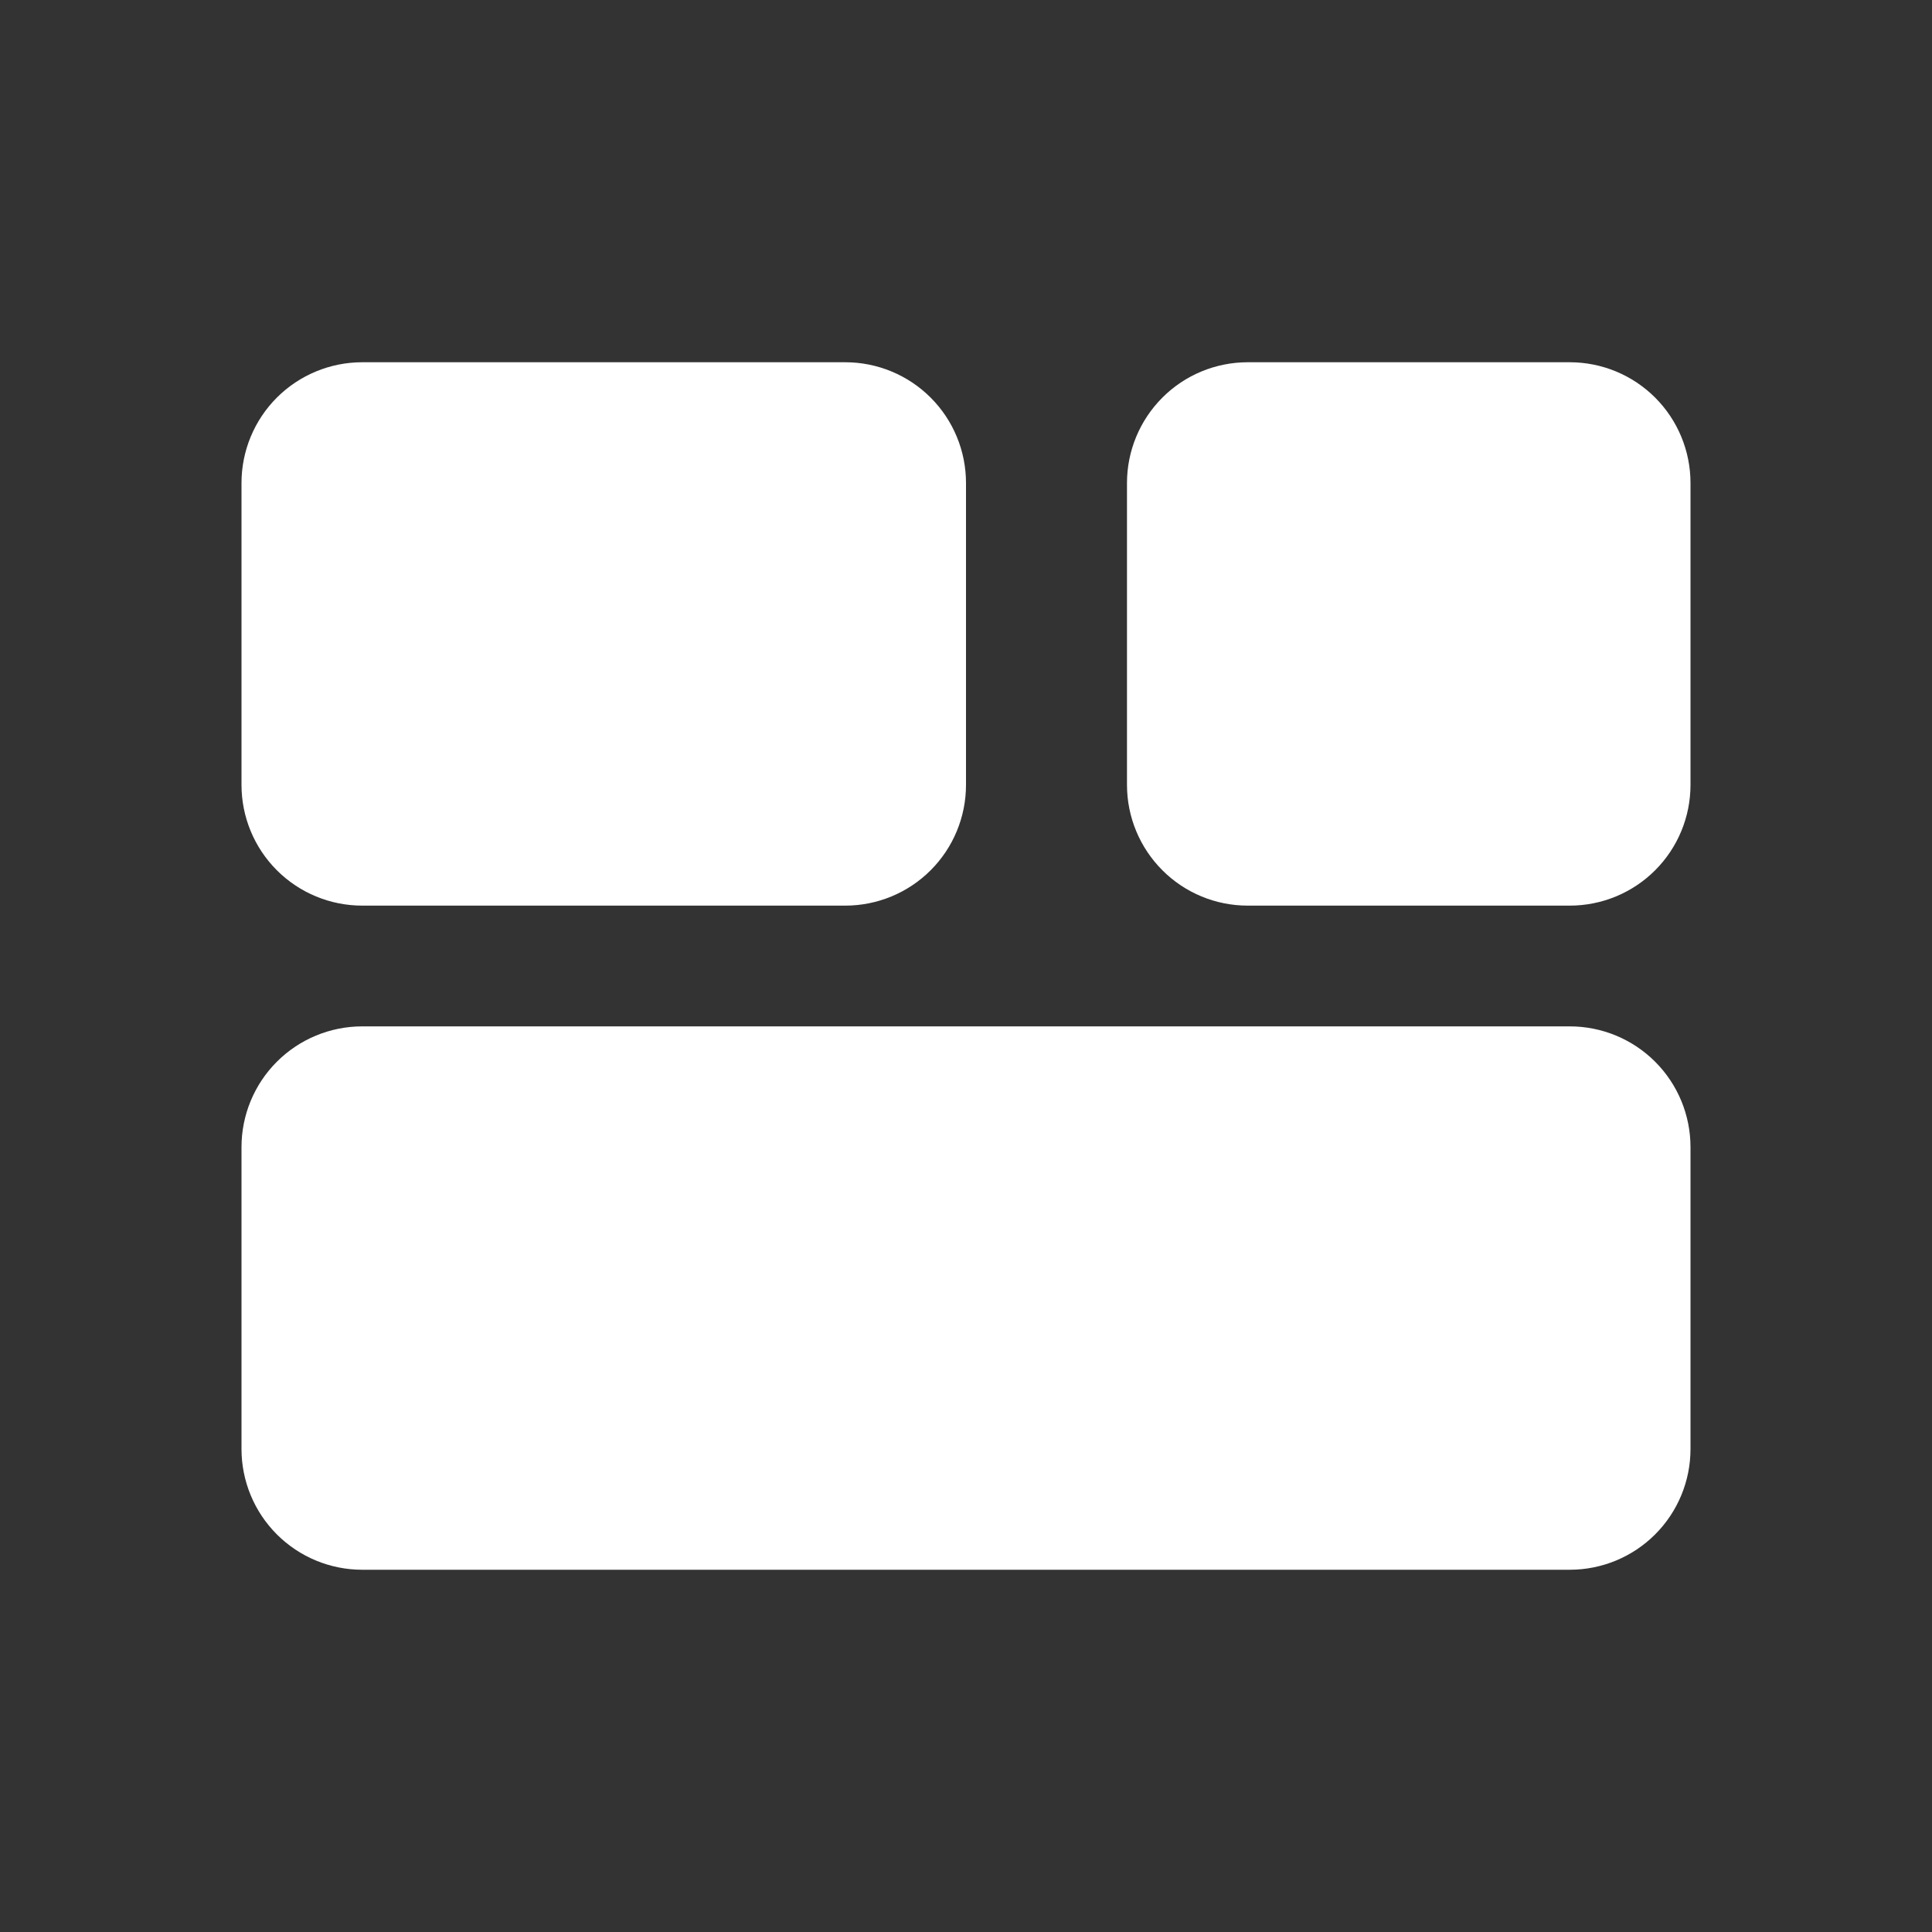
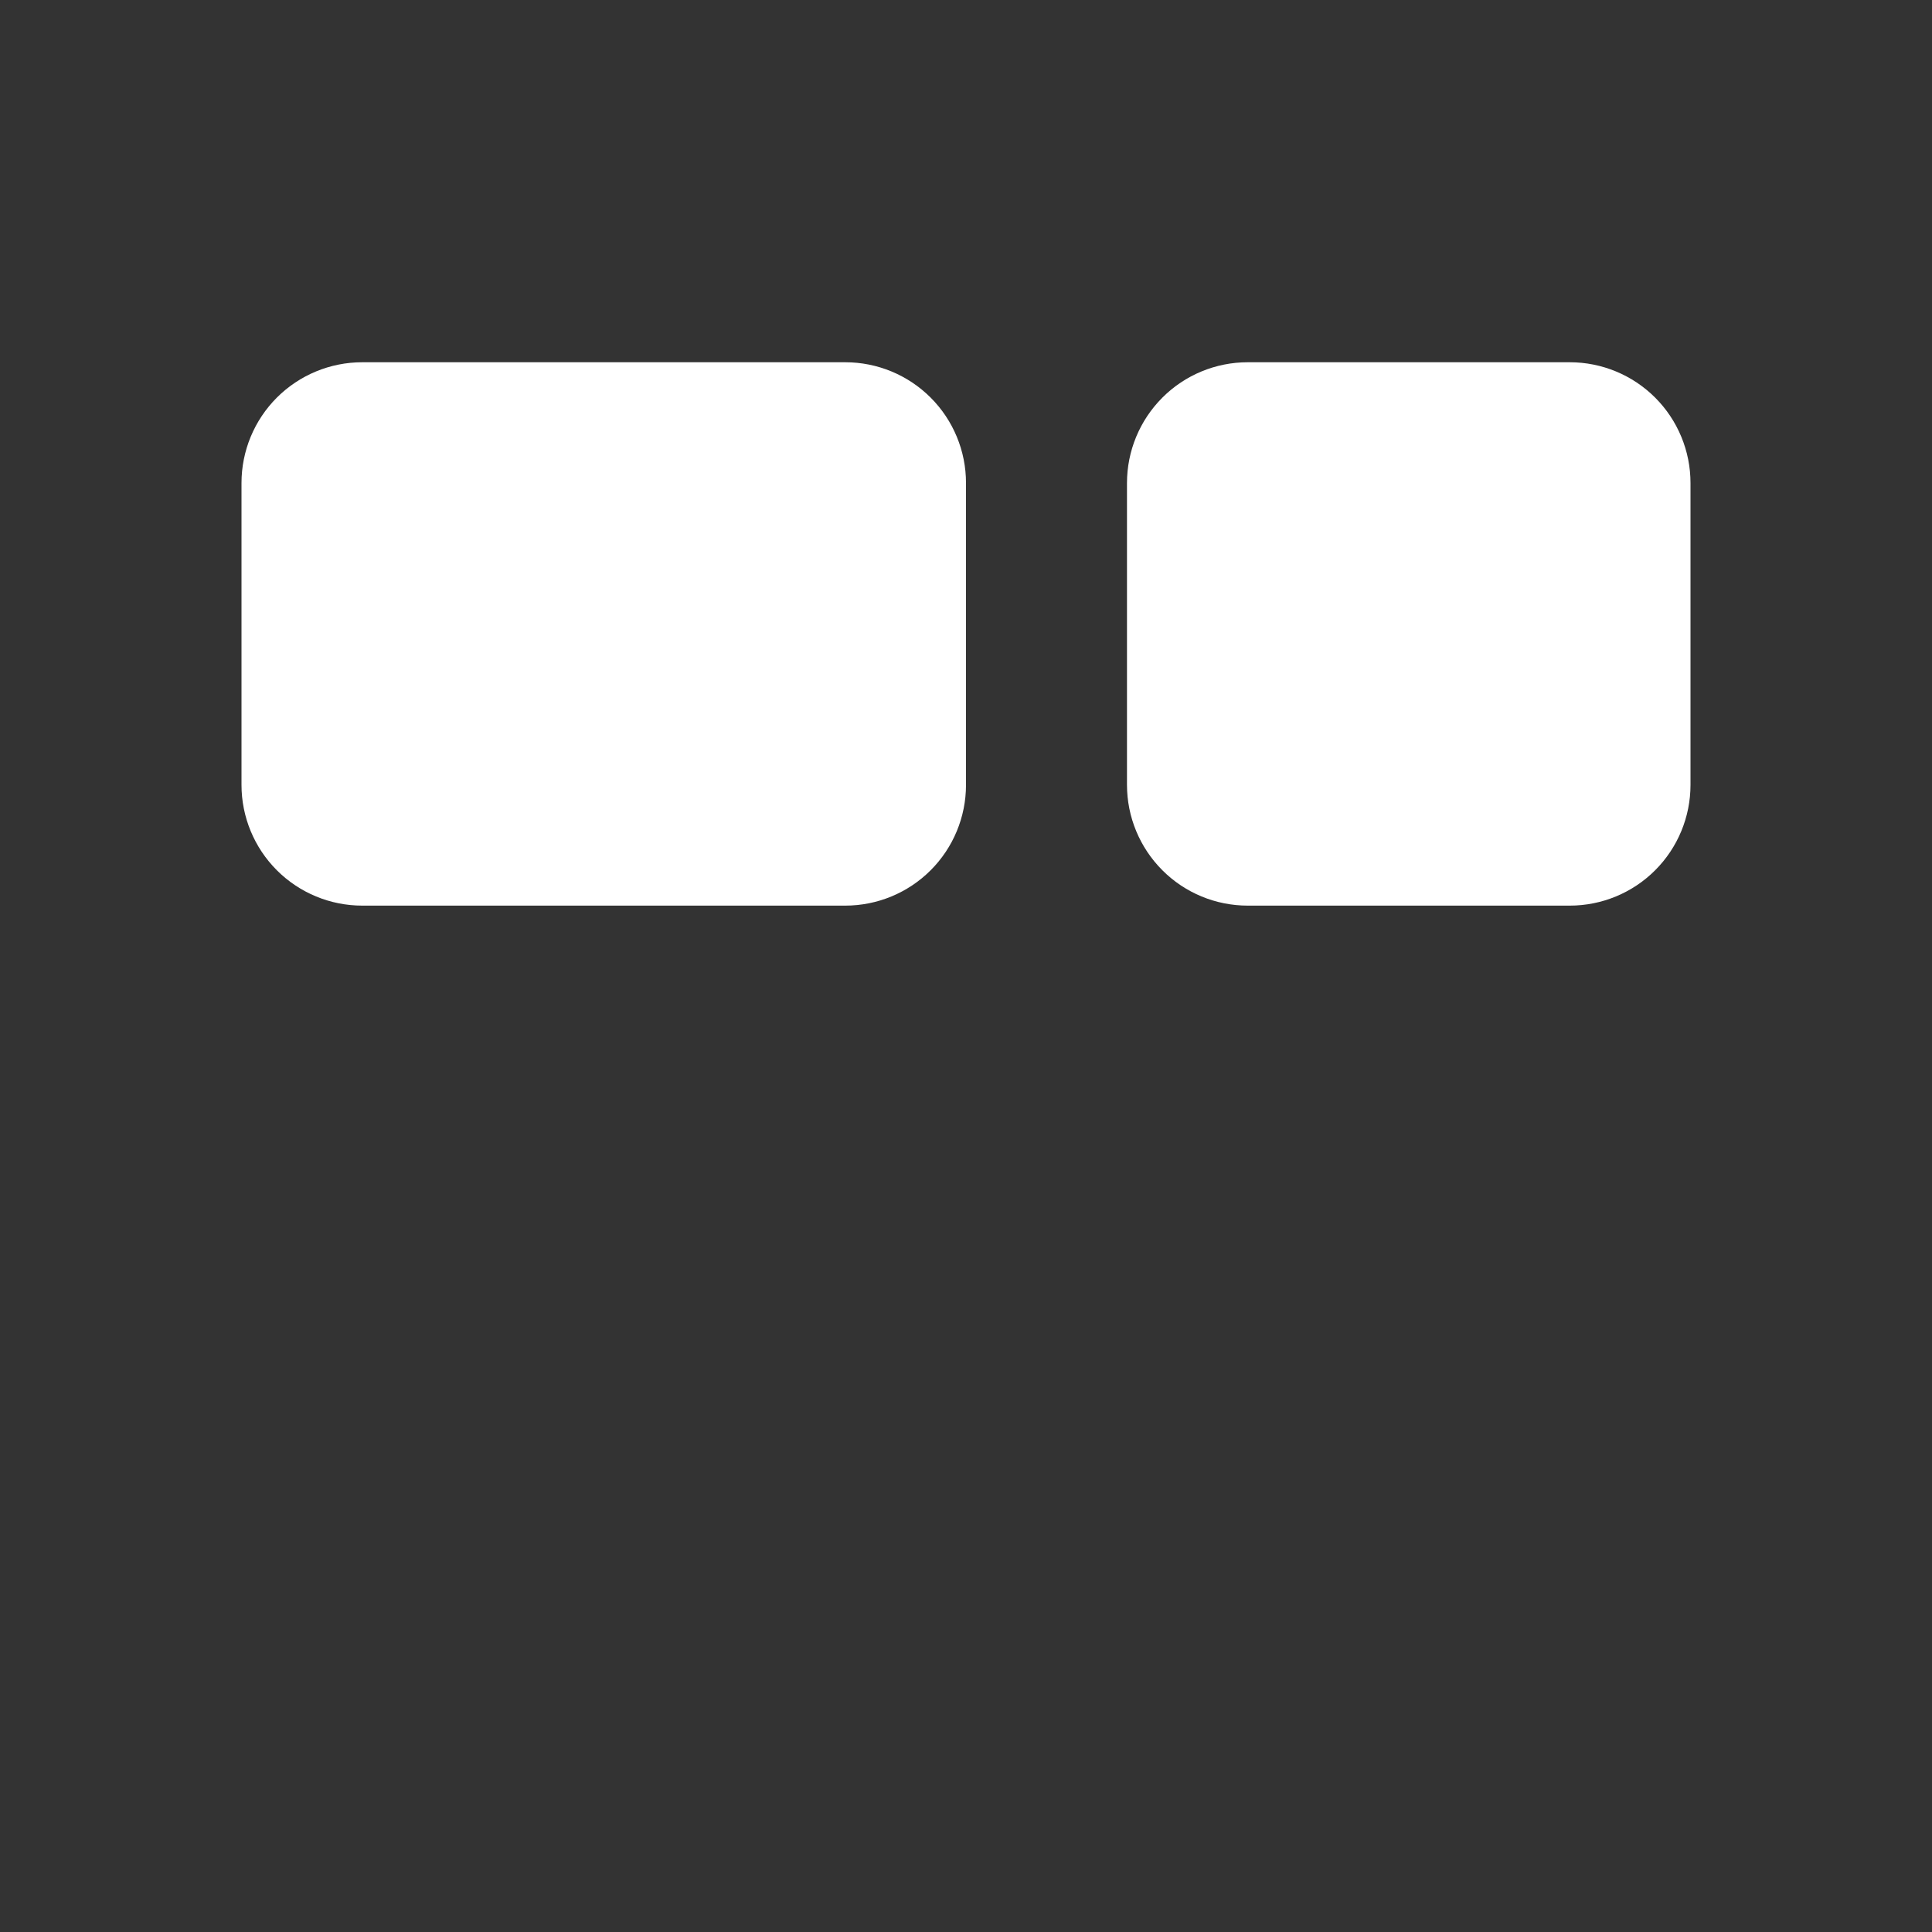
<svg xmlns="http://www.w3.org/2000/svg" width="40" height="40" viewBox="0 0 40 40" fill="none">
  <rect x="0" y="0" width="40" height="40" fill="#333333" stroke="none" />
-   <path fill-rule="evenodd" clip-rule="evenodd" d="M35 30V23.75C35 23.087 34.737 22.451 34.268 21.982C33.799 21.513 33.163 21.25 32.5 21.25H7.5C6.837 21.25 6.201 21.513 5.732 21.982C5.263 22.451 5 23.087 5 23.75V30C5 30.663 5.263 31.299 5.732 31.768C6.201 32.237 6.837 32.5 7.5 32.5H32.5C33.163 32.5 33.799 32.237 34.268 31.768C34.737 31.299 35 30.663 35 30Z" fill="white" />
  <path d="M17.5 7.5L7.5 7.5C6.837 7.5 6.201 7.763 5.732 8.232C5.263 8.701 5 9.337 5 10V16.25C5 16.913 5.263 17.549 5.732 18.018C6.201 18.487 6.837 18.75 7.5 18.75H17.5C18.163 18.75 18.799 18.487 19.268 18.018C19.737 17.549 20 16.913 20 16.25V10C20 9.337 19.737 8.701 19.268 8.232C18.799 7.763 18.163 7.5 17.5 7.5Z" fill="white" />
  <path d="M32.5 7.5L25.833 7.5C25.17 7.5 24.534 7.763 24.066 8.232C23.597 8.701 23.333 9.337 23.333 10V16.25C23.333 16.913 23.597 17.549 24.066 18.018C24.534 18.487 25.17 18.75 25.833 18.75H32.5C33.163 18.75 33.799 18.487 34.268 18.018C34.737 17.549 35 16.913 35 16.25V10C35 9.337 34.737 8.701 34.268 8.232C33.799 7.763 33.163 7.5 32.5 7.5Z" fill="white" />
</svg>